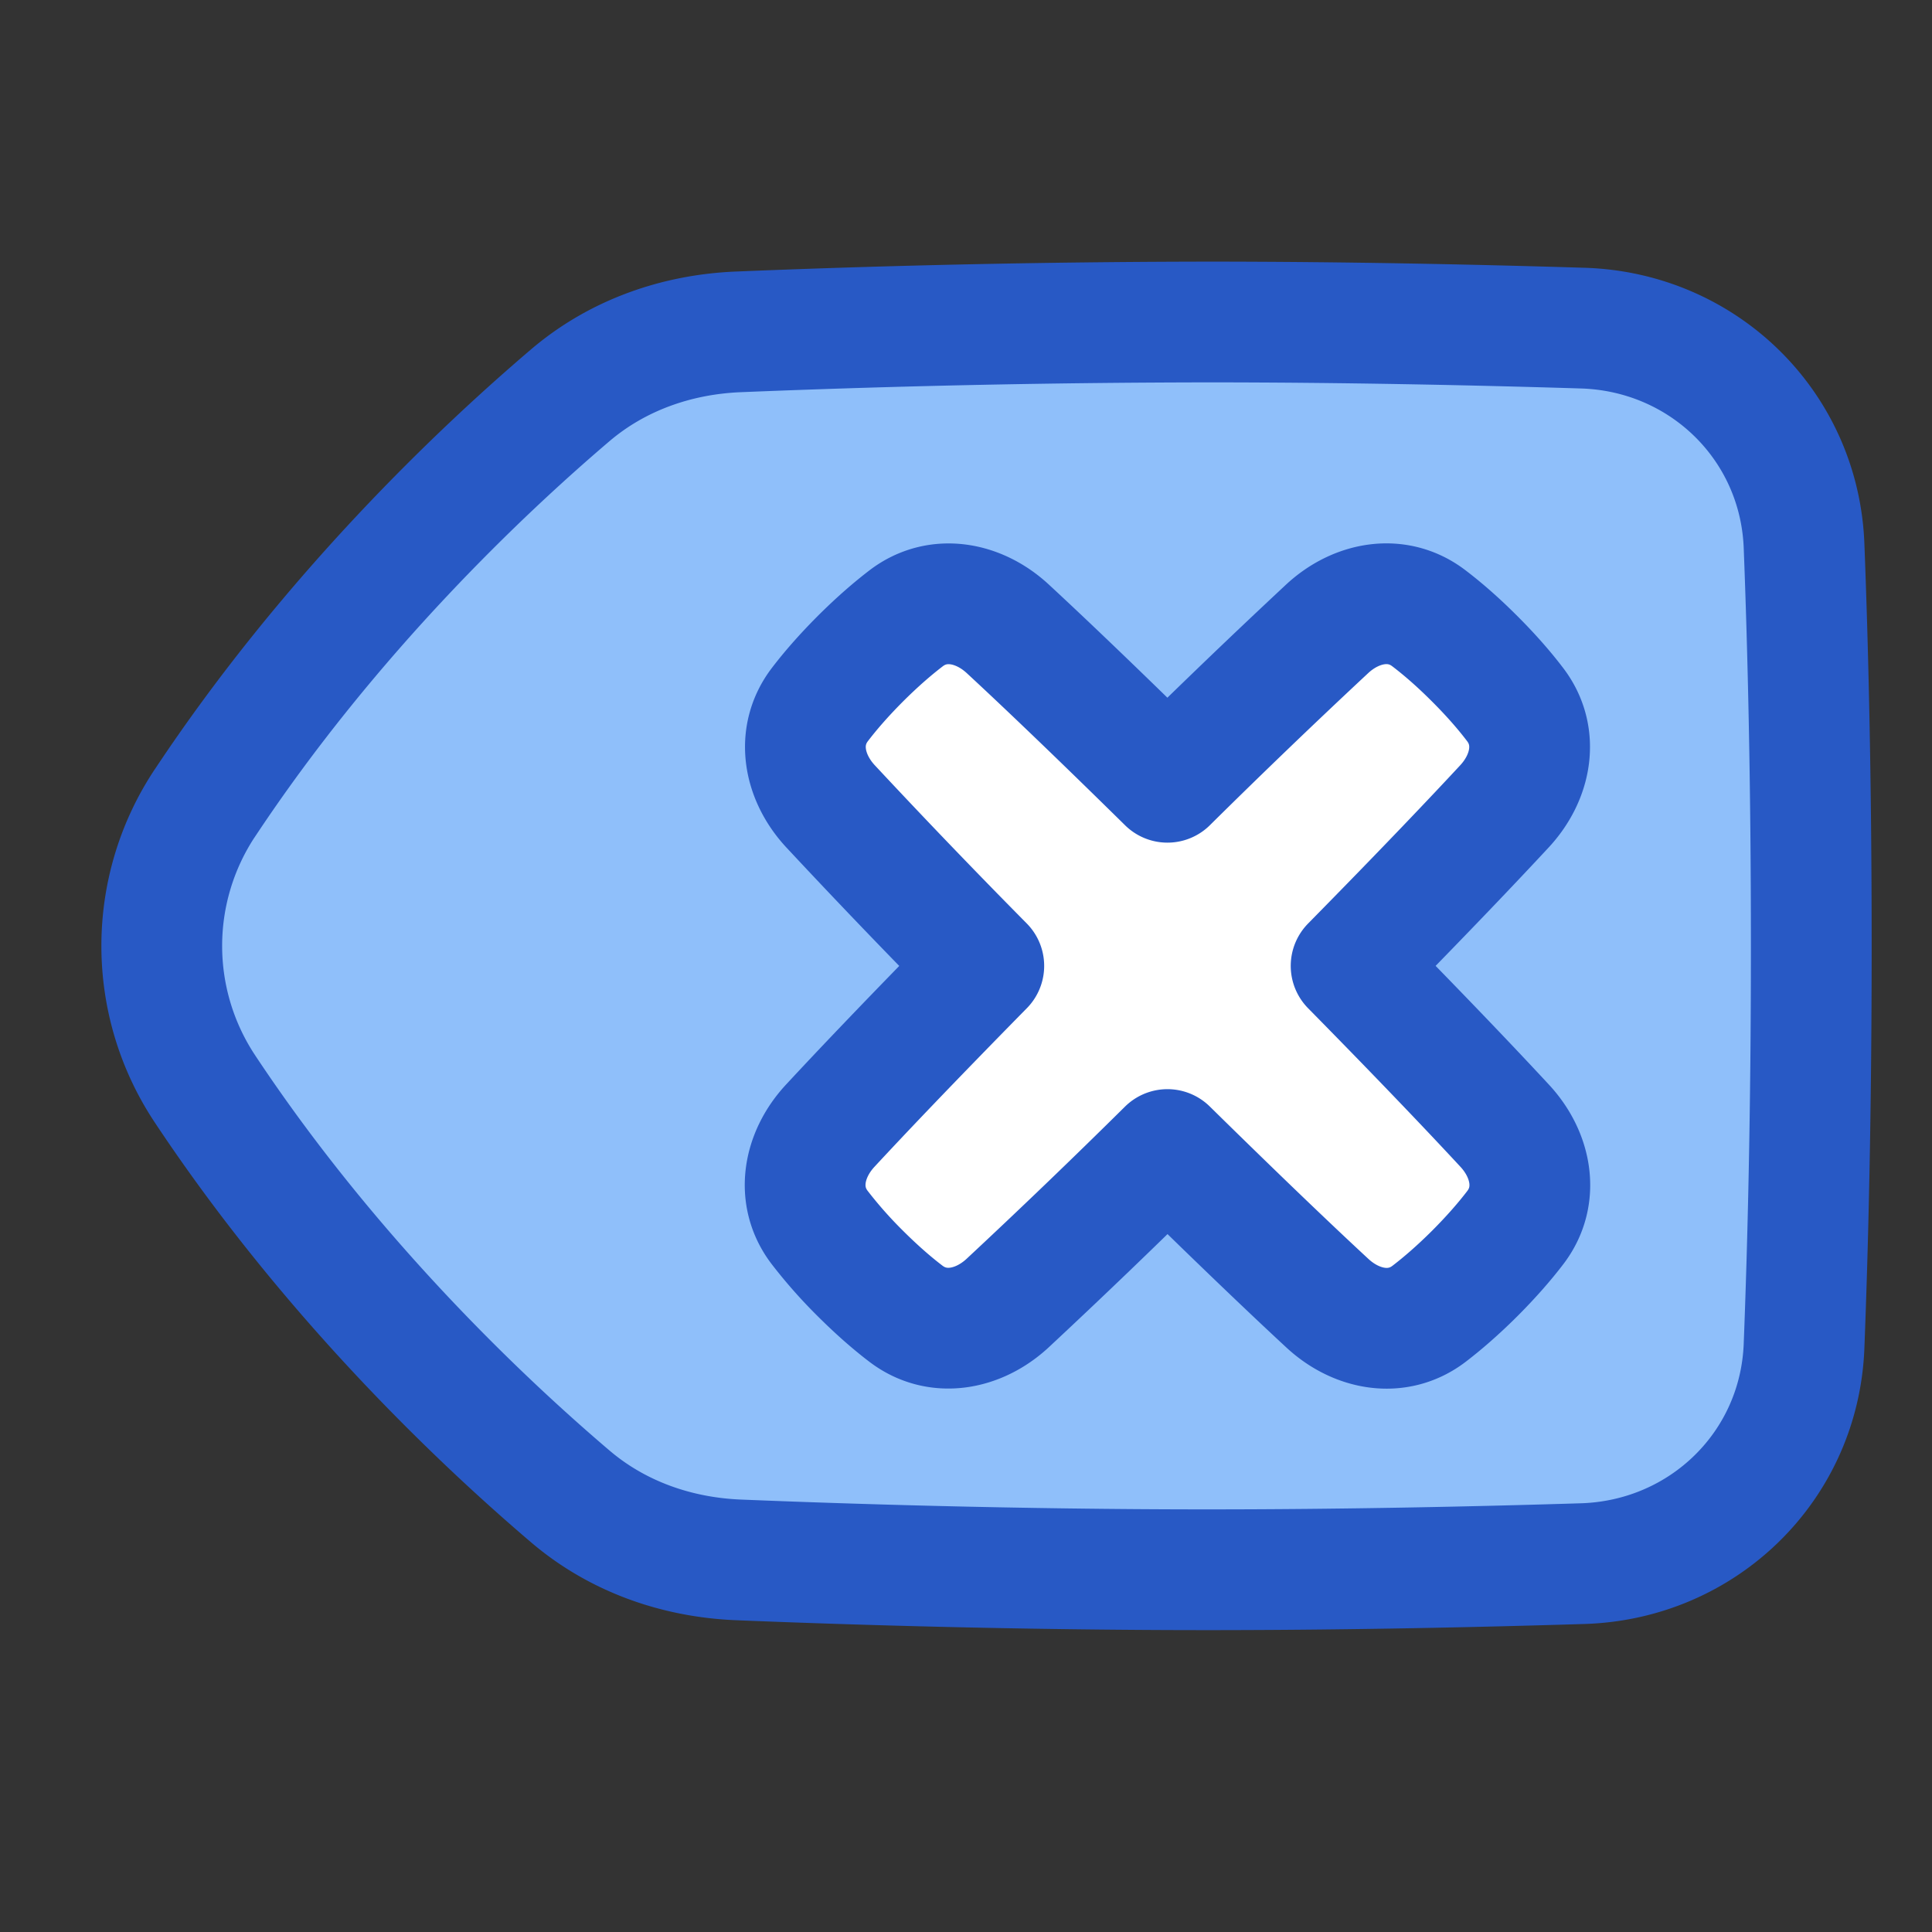
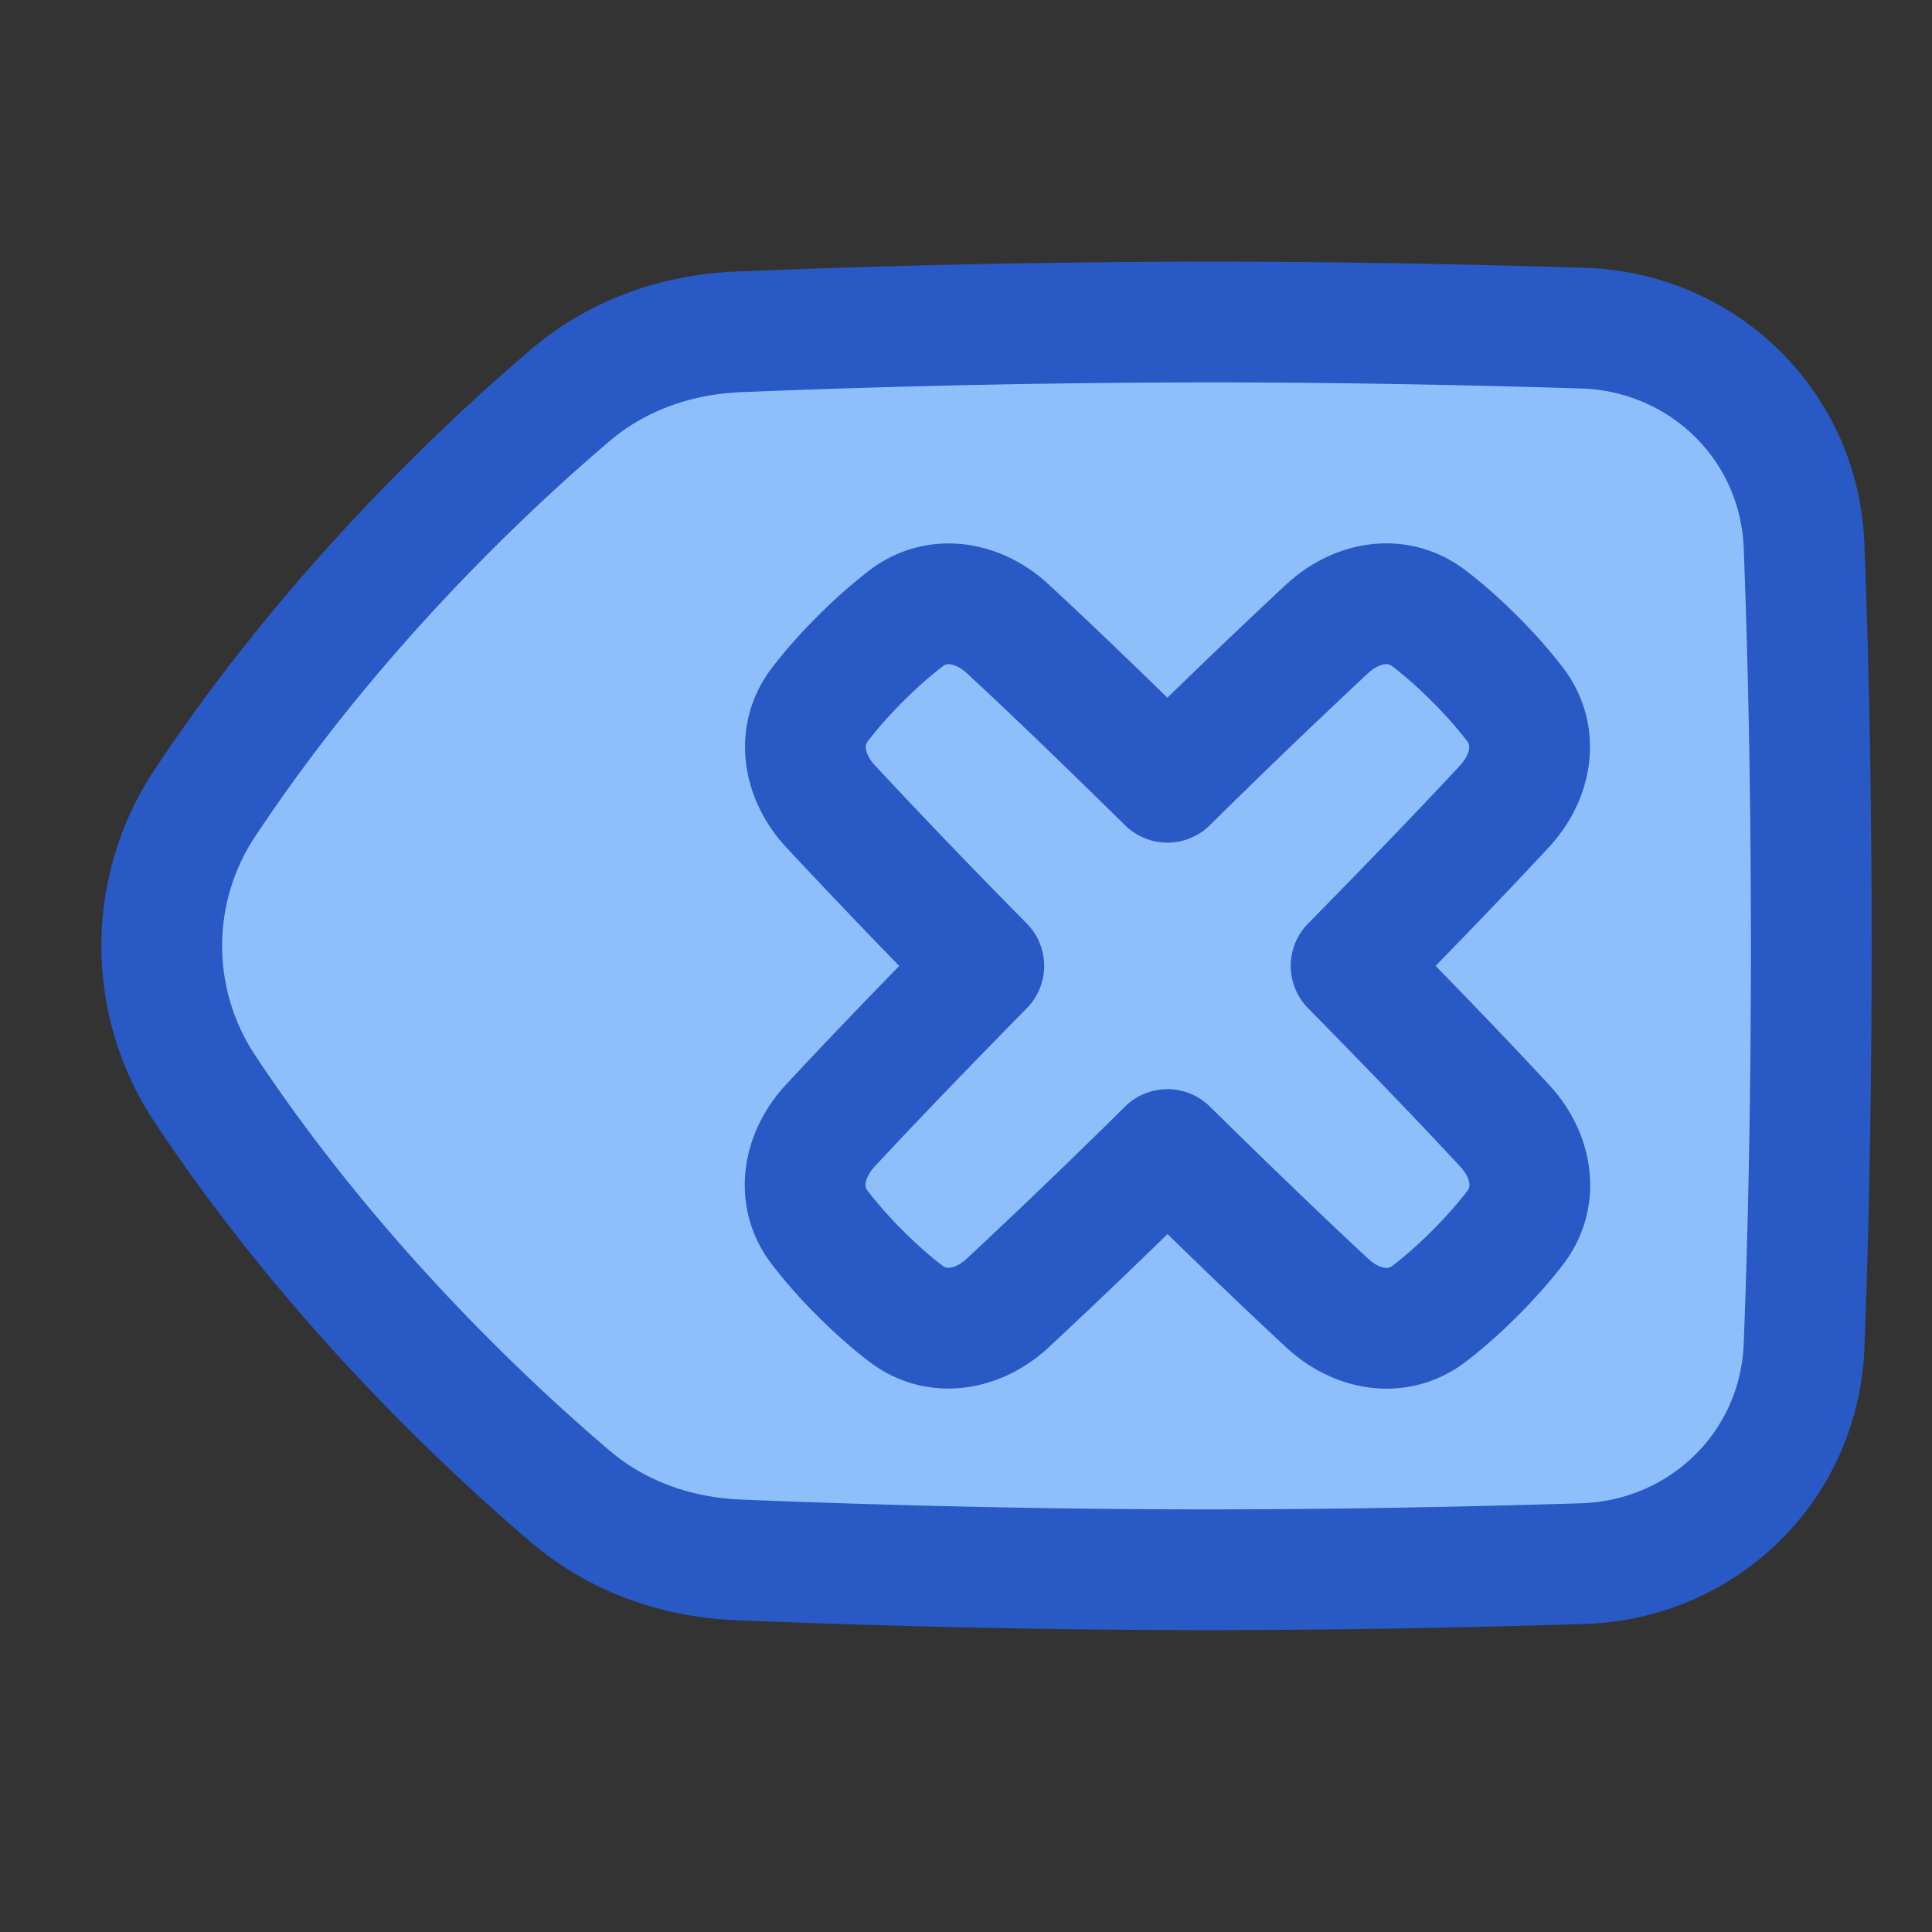
<svg xmlns="http://www.w3.org/2000/svg" fill="none" viewBox="0 0 48 48" id="Delete-Keyboard--Streamline-Plump">
  <rect x="0" y="0" width="48" height="48" fill="#333333" stroke="none" />
  <desc>
    Delete Keyboard Streamline Icon: https://streamlinehq.com
  </desc>
  <g id="delete-keyboard">
    <path id="Vector 706" fill="#8fbffa" d="M5.092 19.949c3.125 -4.713 6.888 -8.265 9.078 -10.13 1.169 -0.995 2.643 -1.512 4.176 -1.574A294.87 294.87 0 0 1 30 8c3.423 0 6.728 0.072 9.319 0.152 2.99 0.09 5.385 2.415 5.502 5.405 0.096 2.473 0.18 5.805 0.18 9.943s-0.084 7.47 -0.18 9.944c-0.117 2.988 -2.512 5.313 -5.502 5.404 -2.591 0.08 -5.896 0.152 -9.319 0.152 -4.777 0 -9.113 -0.141 -11.654 -0.245 -1.534 -0.062 -3.007 -0.58 -4.175 -1.575 -2.19 -1.864 -5.954 -5.416 -9.08 -10.129a6.417 6.417 0 0 1 0 -7.102Z" stroke-width="3" />
-     <path id="Union" fill="#ffffff" d="M37.642 17.503c0.6 0.784 0.41 1.802 -0.26 2.526 -0.744 0.802 -1.947 2.071 -3.814 3.968 1.87 1.9 3.075 3.172 3.819 3.975 0.67 0.724 0.86 1.742 0.261 2.526 -0.252 0.33 -0.58 0.711 -1.005 1.137 -0.426 0.425 -0.808 0.753 -1.137 1.005 -0.784 0.6 -1.802 0.41 -2.526 -0.261 -0.804 -0.744 -2.074 -1.95 -3.975 -3.819a183.345 183.345 0 0 1 -3.973 3.817c-0.724 0.67 -1.741 0.86 -2.526 0.261 -0.33 -0.251 -0.711 -0.58 -1.137 -1.005a11.44 11.44 0 0 1 -1.005 -1.137c-0.599 -0.784 -0.41 -1.802 0.261 -2.526 0.744 -0.803 1.949 -2.073 3.817 -3.973a186.41 186.41 0 0 1 -3.81 -3.967c-0.671 -0.724 -0.861 -1.742 -0.262 -2.526 0.252 -0.33 0.58 -0.711 1.005 -1.137 0.426 -0.425 0.808 -0.753 1.137 -1.005 0.784 -0.599 1.802 -0.41 2.526 0.261 0.803 0.743 2.071 1.946 3.967 3.812a186.56 186.56 0 0 1 3.97 -3.814c0.723 -0.67 1.741 -0.86 2.525 -0.26 0.33 0.251 0.712 0.579 1.137 1.005 0.426 0.425 0.754 0.807 1.005 1.137Z" stroke-width="3" />
    <path id="Vector 705" stroke="#2859c5" stroke-linecap="round" stroke-linejoin="round" d="M5.092 19.949c3.125 -4.713 6.888 -8.265 9.078 -10.13 1.169 -0.995 2.643 -1.512 4.176 -1.574A294.87 294.87 0 0 1 30 8c3.423 0 6.728 0.072 9.319 0.152 2.99 0.09 5.385 2.415 5.502 5.405 0.096 2.473 0.18 5.805 0.18 9.943s-0.084 7.47 -0.18 9.944c-0.117 2.988 -2.512 5.313 -5.502 5.404 -2.591 0.08 -5.896 0.152 -9.319 0.152 -4.777 0 -9.113 -0.141 -11.654 -0.245 -1.534 -0.062 -3.007 -0.58 -4.175 -1.575 -2.19 -1.864 -5.954 -5.416 -9.08 -10.129a6.417 6.417 0 0 1 0 -7.102Z" stroke-width="3" />
    <path id="Union_2" stroke="#2859c5" stroke-linecap="round" stroke-linejoin="round" d="M37.642 17.503c0.6 0.784 0.41 1.802 -0.26 2.526 -0.744 0.802 -1.947 2.071 -3.814 3.968 1.87 1.9 3.075 3.172 3.819 3.975 0.67 0.724 0.86 1.742 0.261 2.526 -0.252 0.33 -0.58 0.711 -1.005 1.137 -0.426 0.425 -0.808 0.753 -1.137 1.005 -0.784 0.6 -1.802 0.41 -2.526 -0.261 -0.804 -0.744 -2.074 -1.95 -3.975 -3.819a183.345 183.345 0 0 1 -3.973 3.817c-0.724 0.67 -1.741 0.86 -2.526 0.261 -0.33 -0.251 -0.711 -0.58 -1.137 -1.005a11.44 11.44 0 0 1 -1.005 -1.137c-0.599 -0.784 -0.41 -1.802 0.261 -2.526 0.744 -0.803 1.949 -2.073 3.817 -3.973a186.41 186.41 0 0 1 -3.81 -3.967c-0.671 -0.724 -0.861 -1.742 -0.262 -2.526 0.252 -0.33 0.58 -0.711 1.005 -1.137 0.426 -0.425 0.808 -0.753 1.137 -1.005 0.784 -0.599 1.802 -0.41 2.526 0.261 0.803 0.743 2.071 1.946 3.967 3.812a186.56 186.56 0 0 1 3.97 -3.814c0.723 -0.67 1.741 -0.86 2.525 -0.26 0.33 0.251 0.712 0.579 1.137 1.005 0.426 0.425 0.754 0.807 1.005 1.137Z" stroke-width="3" />
  </g>
</svg>